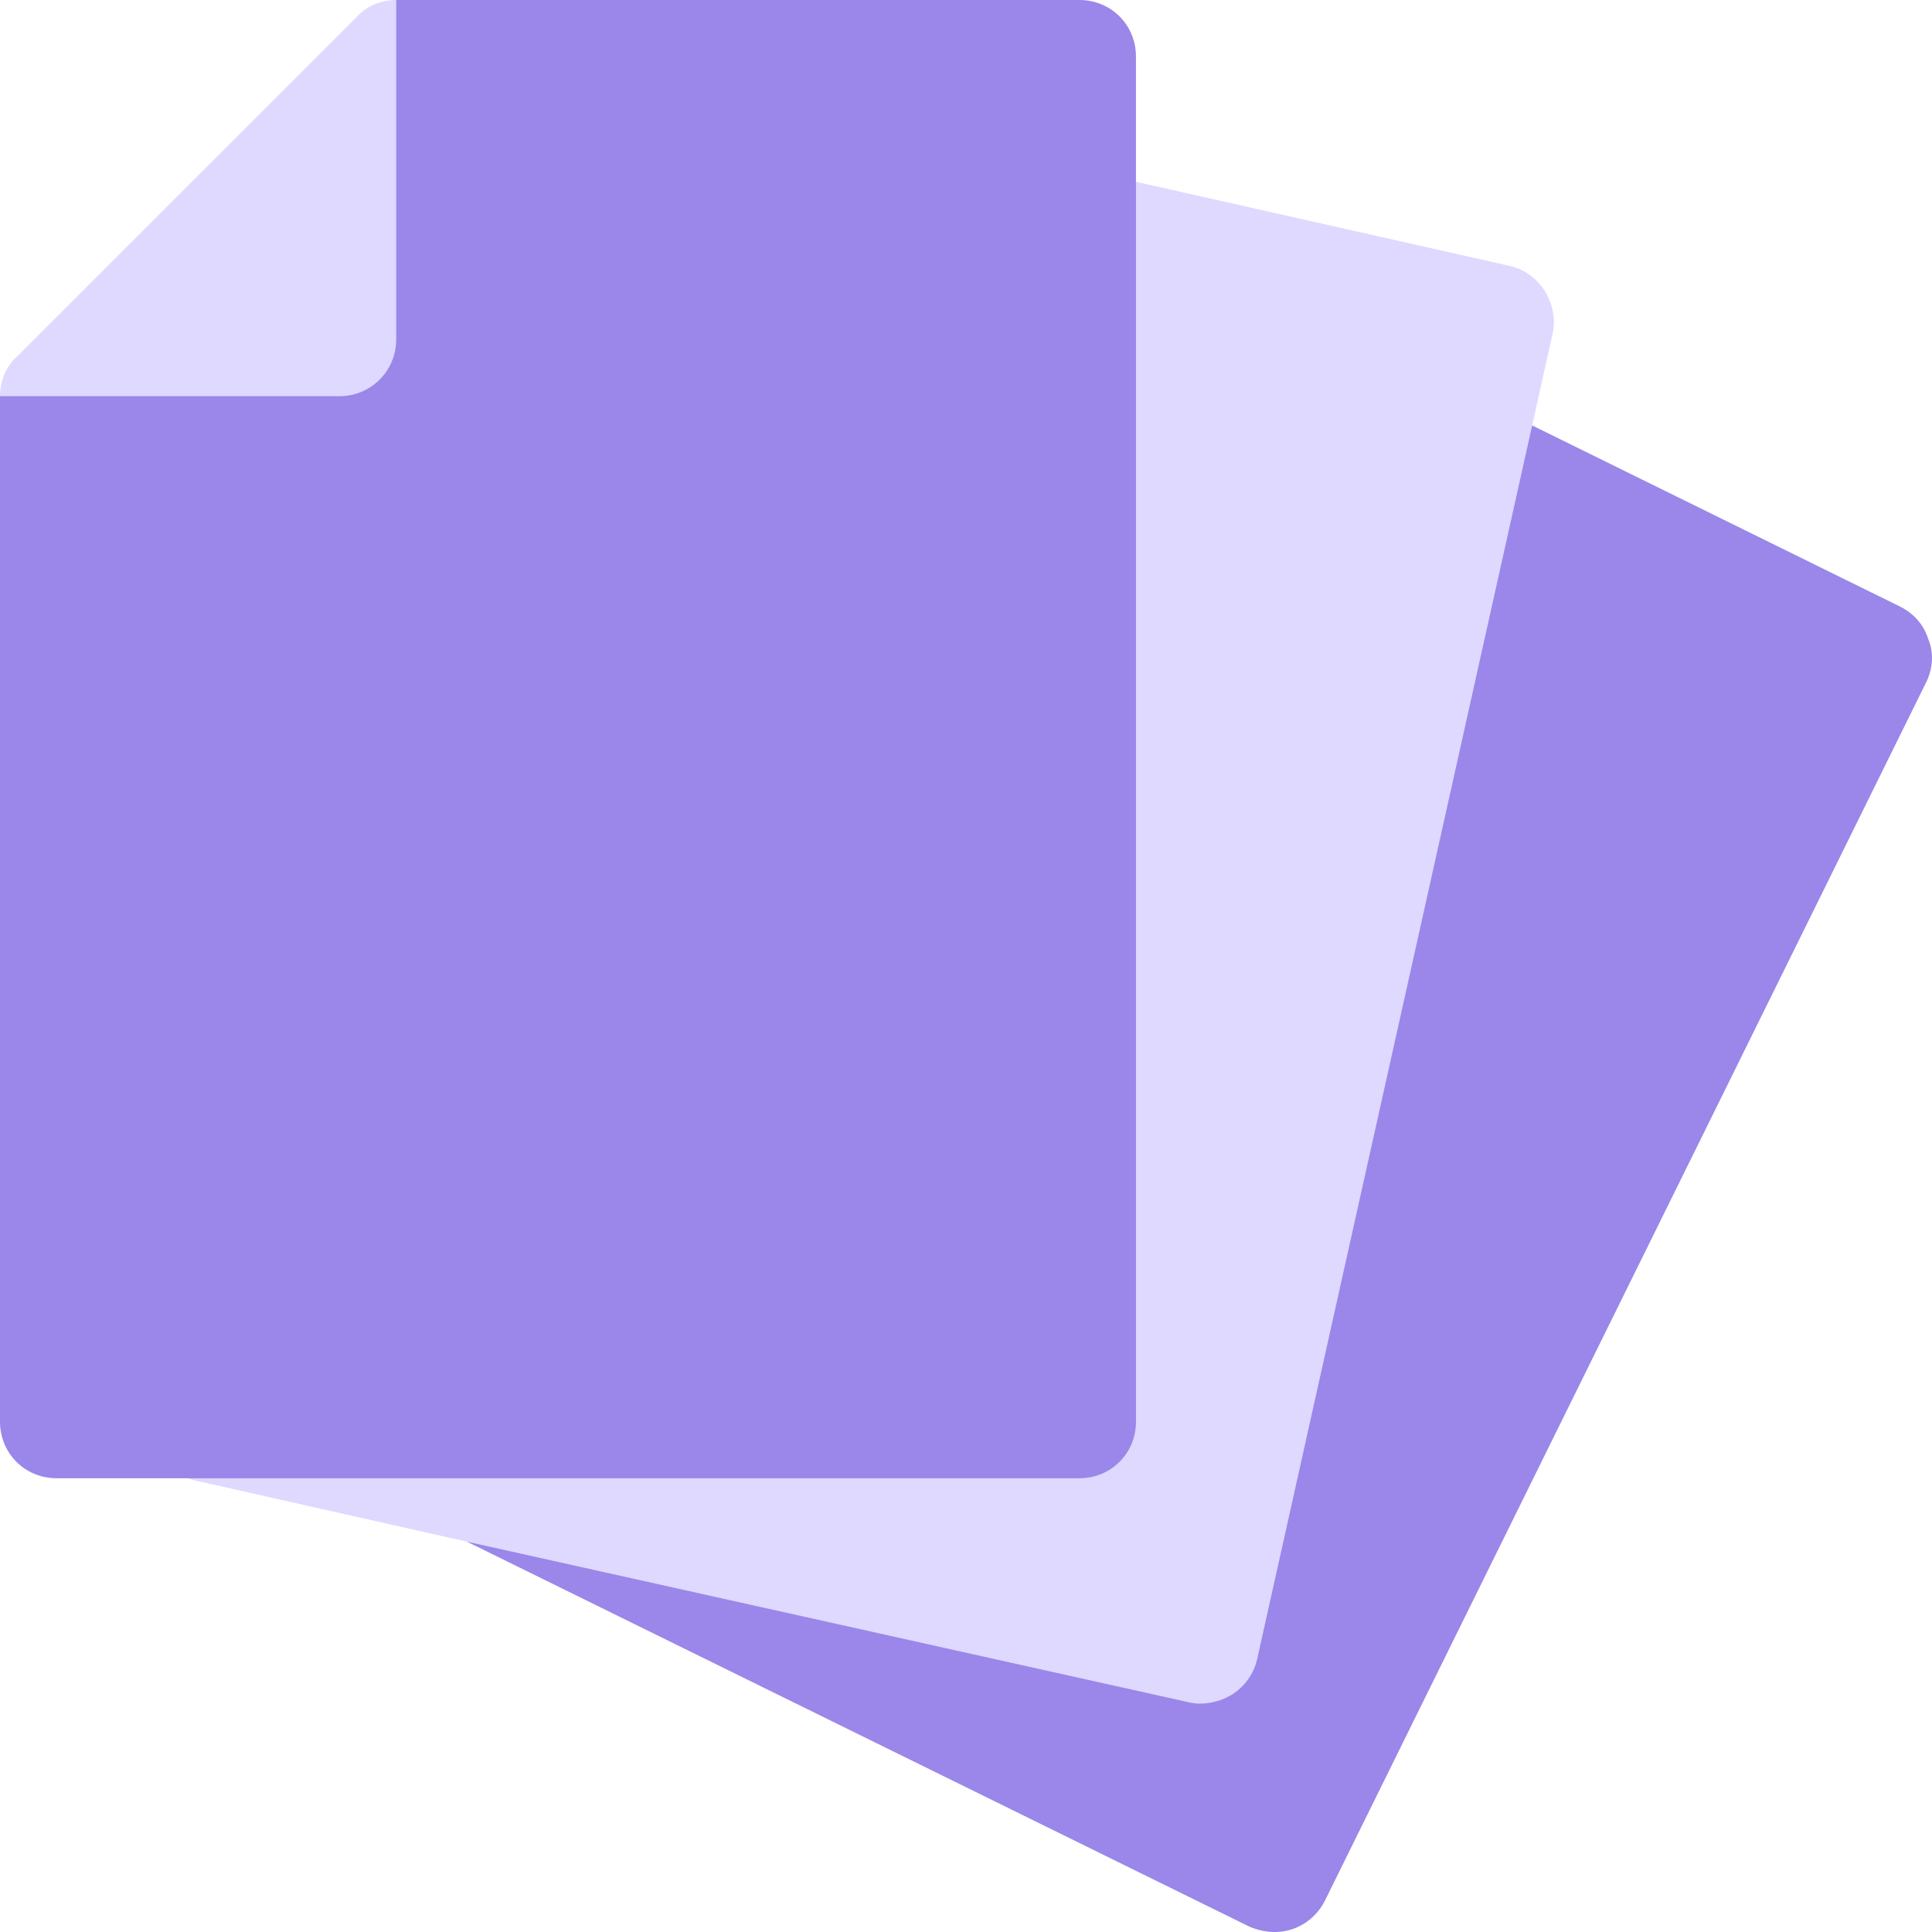
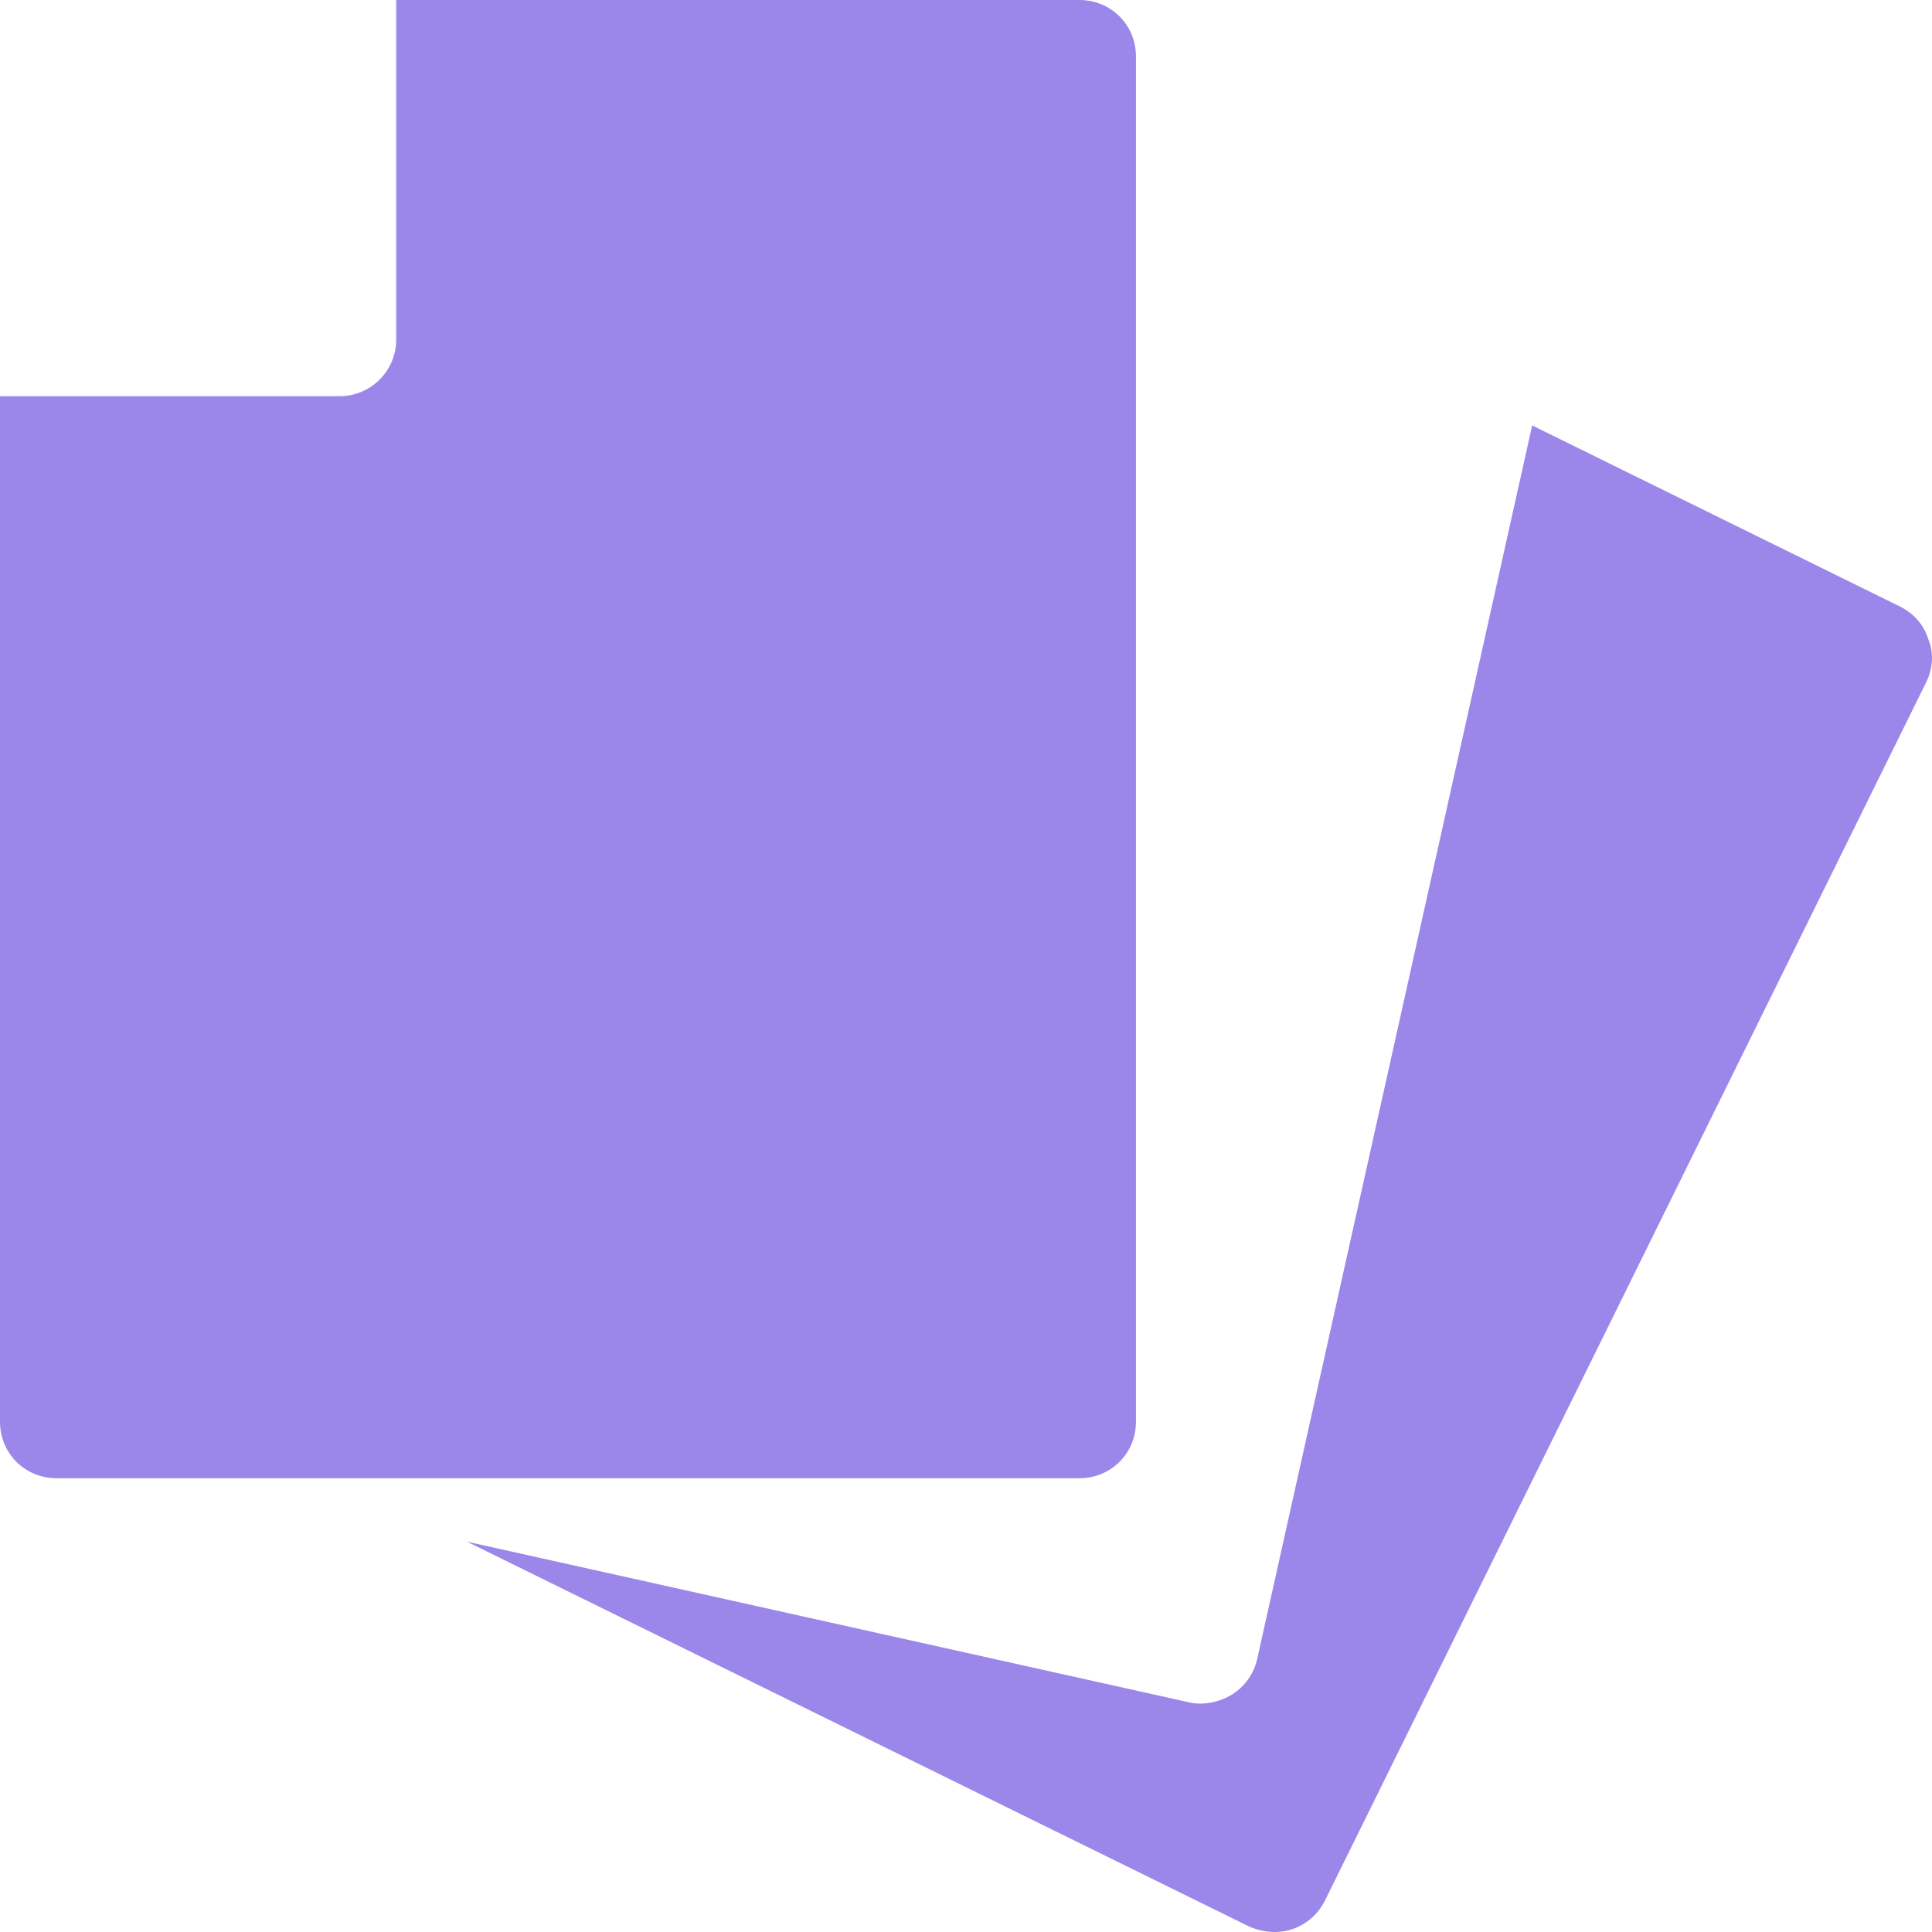
<svg xmlns="http://www.w3.org/2000/svg" width="43" height="43" viewBox="0 0 43 43" fill="none">
  <g clip-path="url(#clip0_3_3054)">
-     <path d="M34.378 6.471C34.202 6.194 33.925 5.992 33.597 5.917L24.3 3.825C23.922 3.75 23.544 3.851 23.242 4.077C22.94 4.304 22.763 4.682 22.763 5.06V30.381H4.623C3.917 30.381 3.363 31.011 3.363 31.716C3.363 32.296 3.766 32.825 4.345 32.951L10.392 34.312L26.467 40.409L30.498 34.413L34.101 9.469L34.555 7.428C34.63 7.101 34.554 6.748 34.378 6.471ZM8.818 0C8.491 0 8.163 0.126 7.937 0.378L0.378 7.936C0.126 8.163 0 8.491 0 8.818L11.425 11.338L8.818 0Z" fill="#DFD8FF" />
    <path d="M42.919 14.231C42.819 13.903 42.592 13.652 42.289 13.5L34.101 9.469L27.979 36.932C27.903 37.26 27.701 37.537 27.424 37.713C27.113 37.907 26.731 37.955 26.467 37.889L10.392 34.312L27.802 42.878C28.54 43.195 29.211 42.857 29.49 42.299L42.869 15.188C43.02 14.886 43.045 14.533 42.919 14.231ZM25.283 31.641V1.26C25.283 0.554 24.728 0 24.023 0H8.818V7.559C8.818 8.254 8.254 8.818 7.559 8.818H0V31.641C0 32.346 0.554 32.901 1.26 32.901H24.023C24.728 32.901 25.283 32.346 25.283 31.641Z" fill="#9A87E9" />
  </g>
  <defs>
    <clipPath id="clip0_3_3054">
      <rect width="43" height="43" fill="white" />
    </clipPath>
  </defs>
</svg>